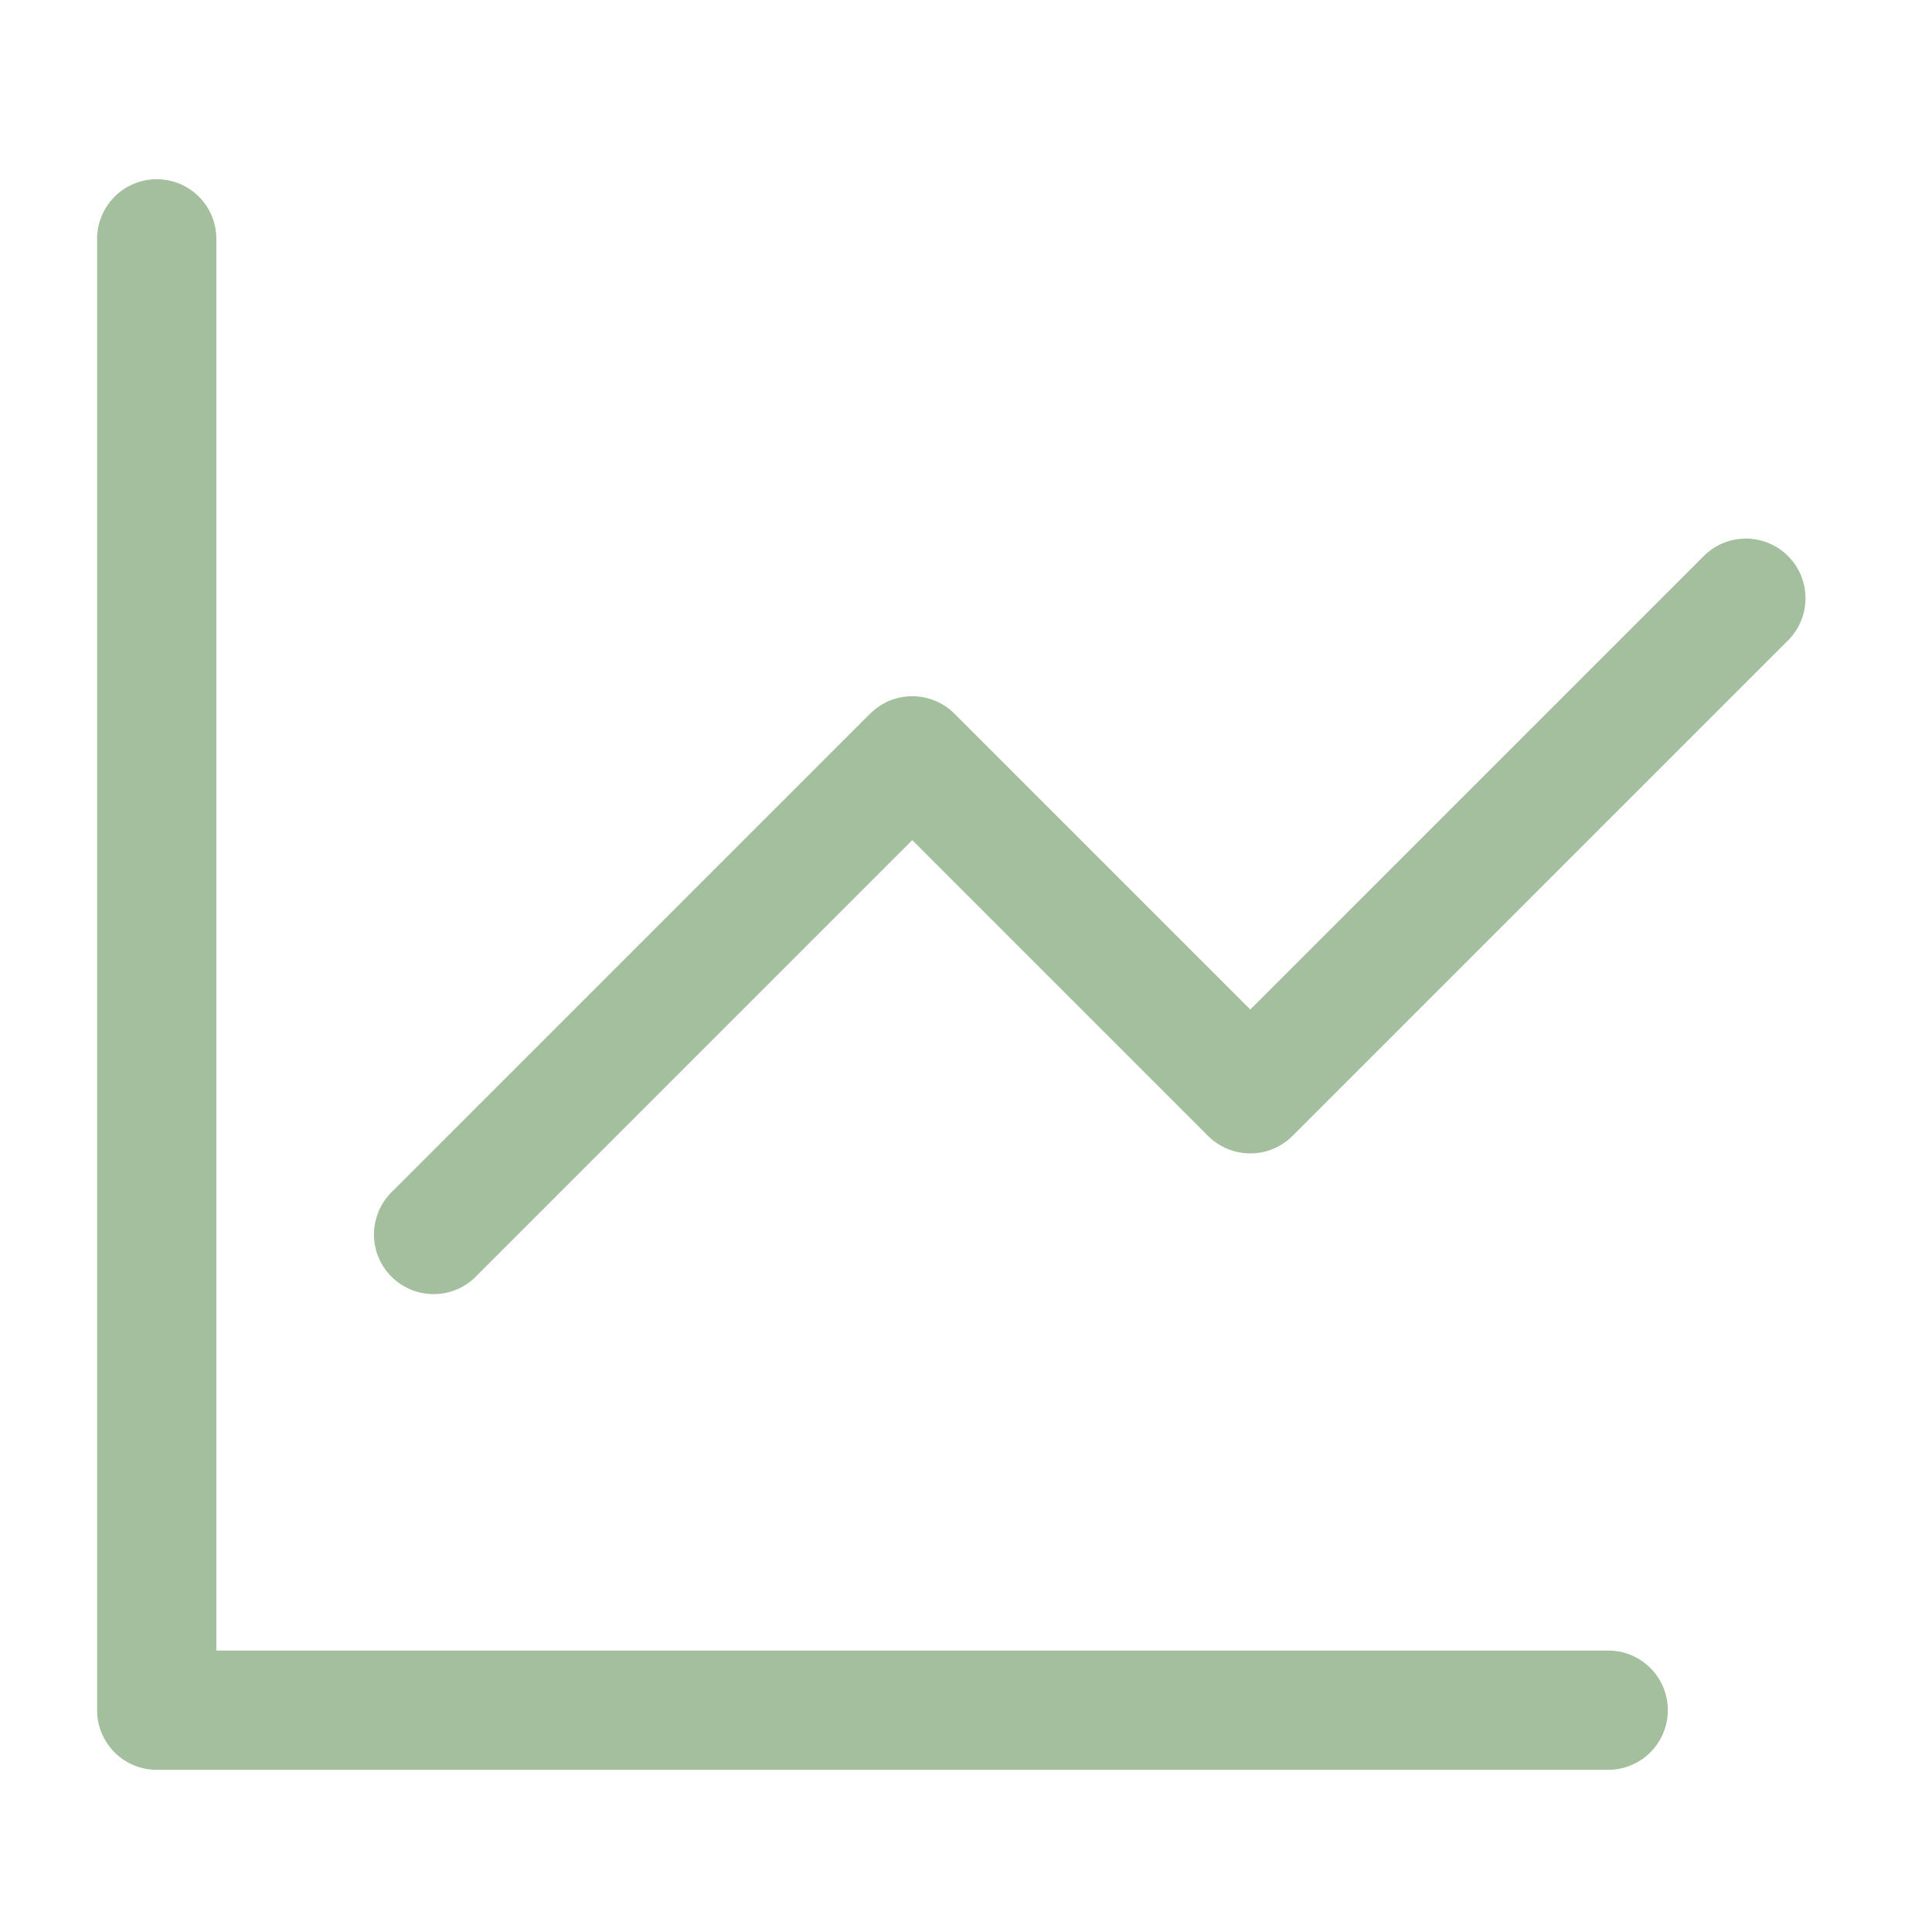
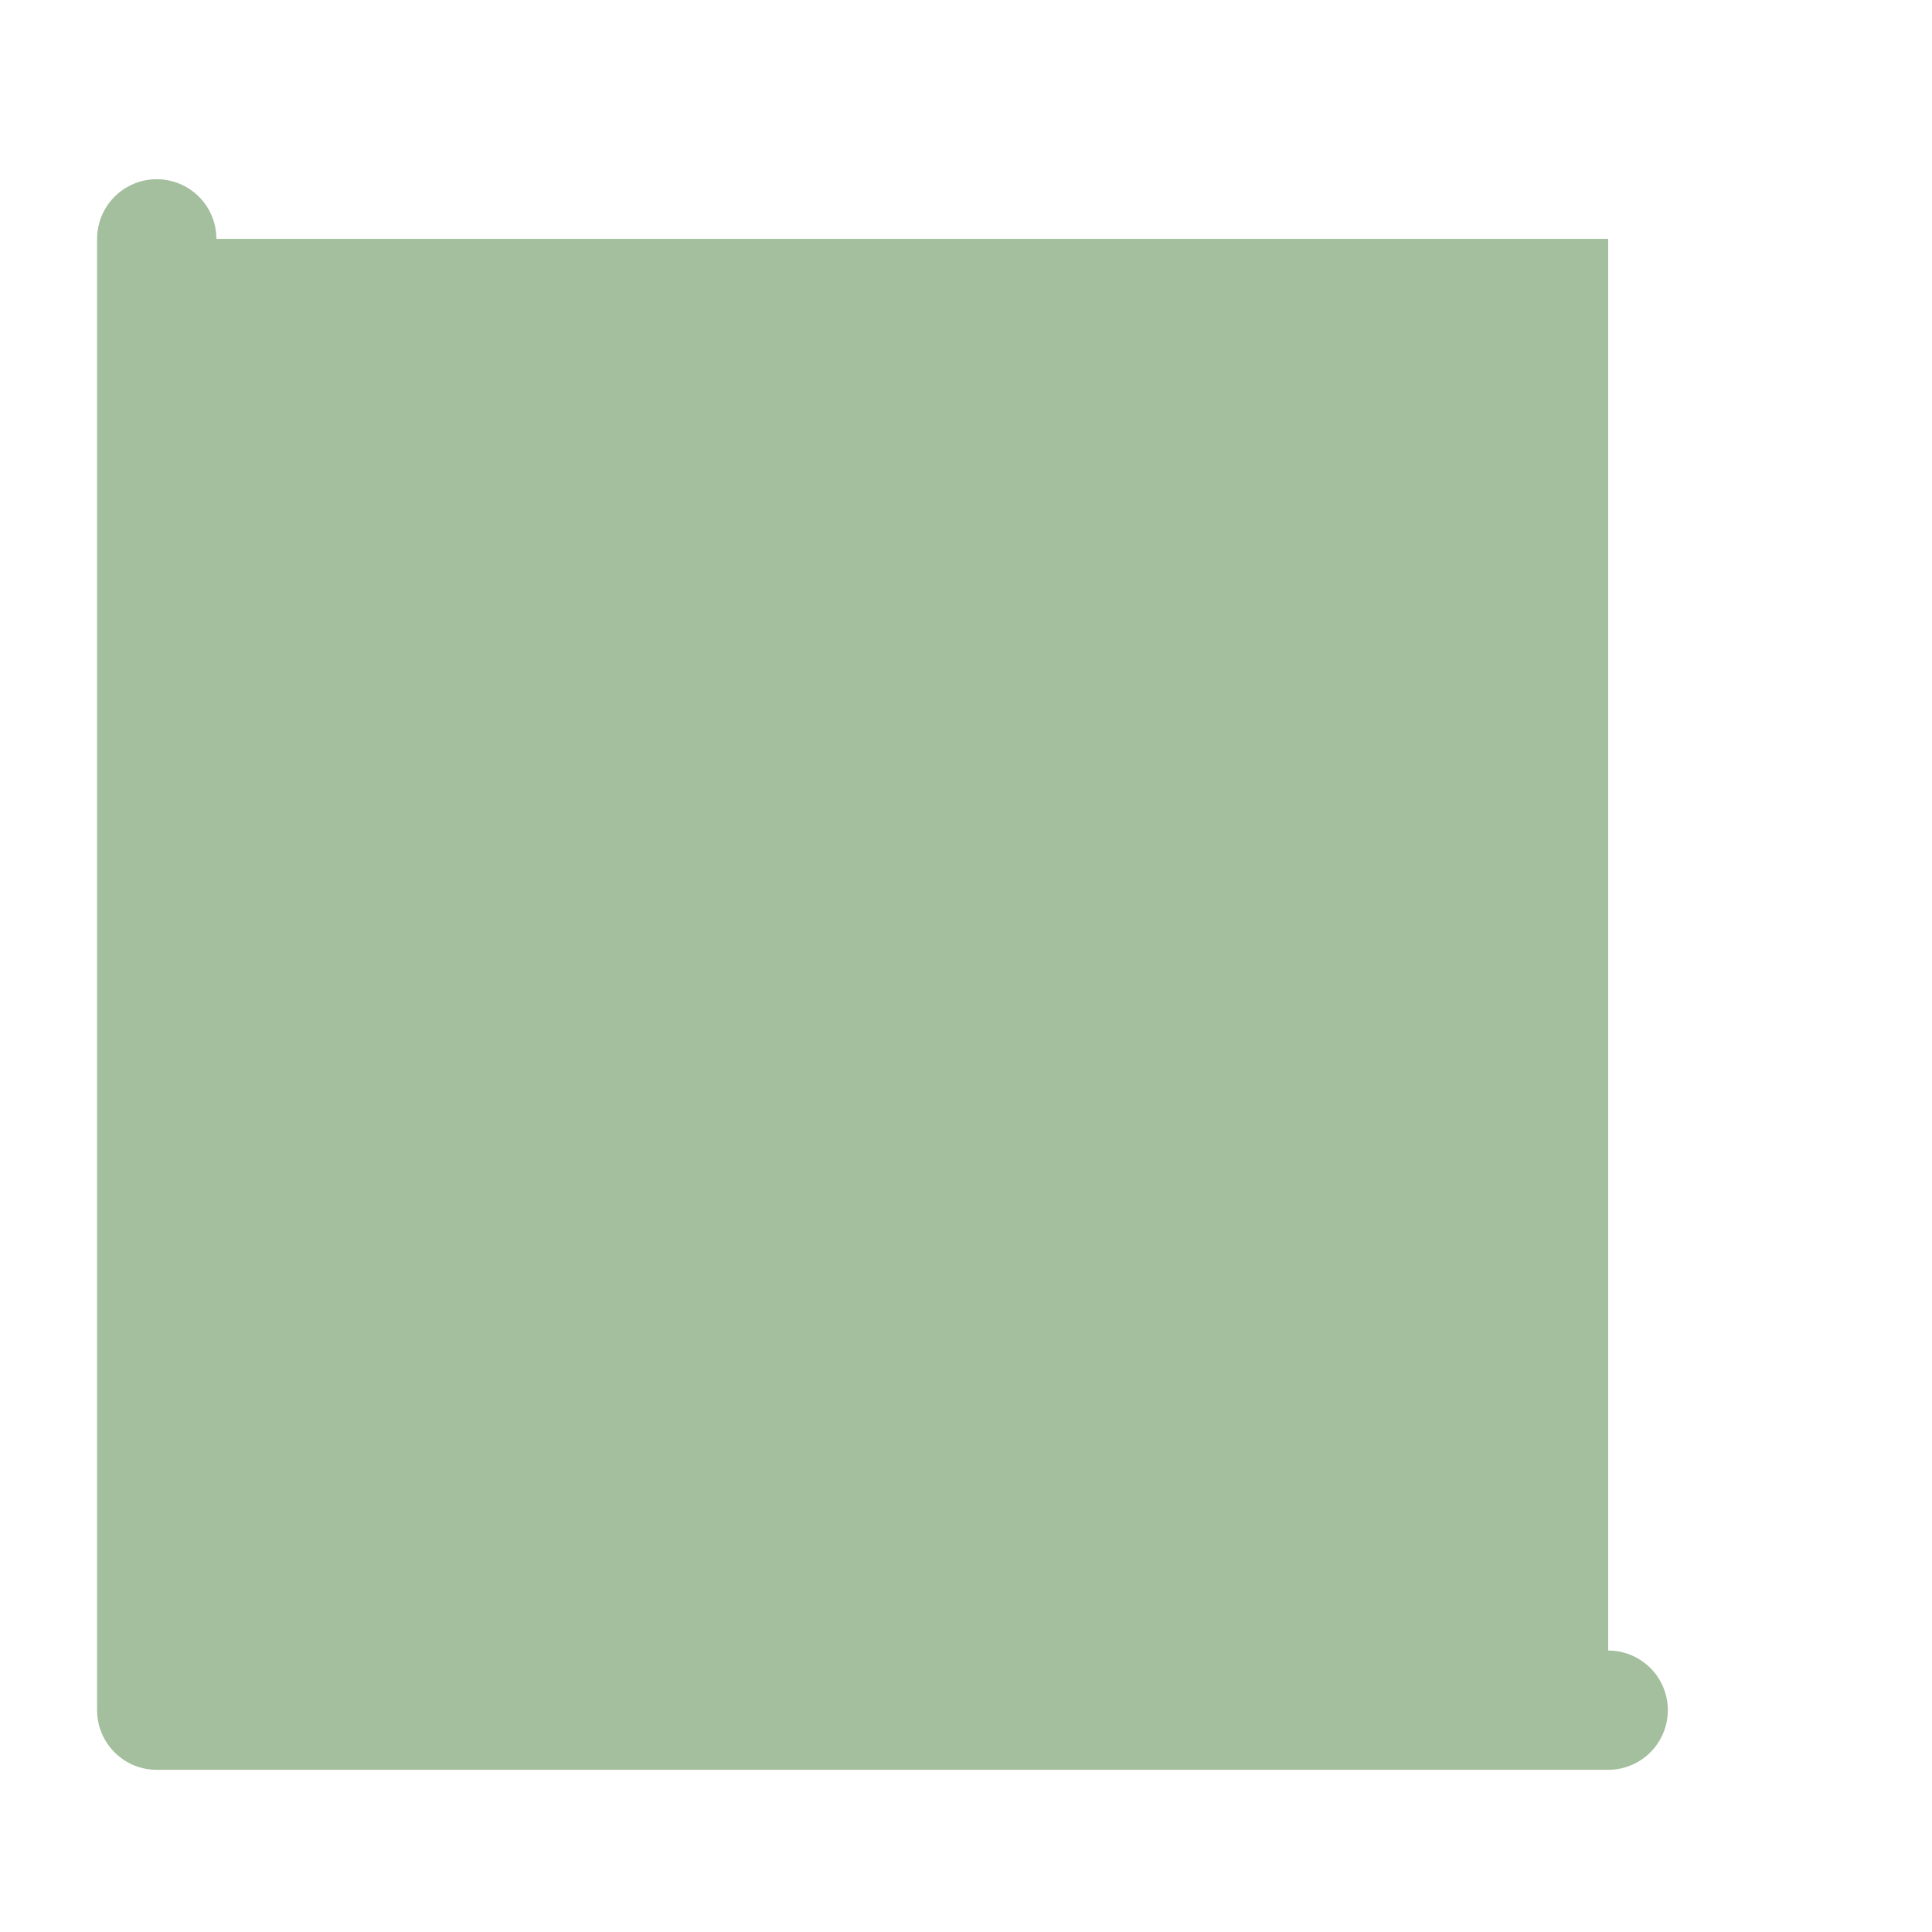
<svg xmlns="http://www.w3.org/2000/svg" width="83" height="83" viewBox="0 0 83 83" fill="none">
-   <path d="M9.296 10.262C9.296 9.582 9.026 8.93 8.546 8.45C8.065 7.969 7.413 7.699 6.734 7.699C6.054 7.699 5.402 7.969 4.922 8.45C4.441 8.93 4.171 9.582 4.171 10.262V73.47C4.171 74.885 5.319 76.033 6.734 76.033H69.088C69.768 76.033 70.419 75.763 70.9 75.282C71.381 74.802 71.651 74.15 71.651 73.47C71.651 72.791 71.381 72.139 70.9 71.658C70.419 71.178 69.768 70.908 69.088 70.908H9.296V10.262Z" fill="#A4BF9D" />
-   <path d="M76.878 27.448C77.331 26.962 77.577 26.32 77.566 25.656C77.554 24.992 77.285 24.358 76.815 23.889C76.346 23.419 75.713 23.15 75.049 23.139C74.385 23.127 73.742 23.373 73.257 23.826L53.713 43.369L41.003 30.659C40.523 30.18 39.871 29.91 39.192 29.91C38.513 29.91 37.862 30.18 37.382 30.659L16.881 51.159C16.63 51.394 16.428 51.677 16.288 51.991C16.148 52.306 16.072 52.645 16.066 52.989C16.06 53.333 16.123 53.675 16.252 53.994C16.381 54.313 16.573 54.603 16.817 54.846C17.06 55.089 17.35 55.281 17.669 55.41C17.988 55.539 18.33 55.602 18.674 55.596C19.018 55.59 19.357 55.515 19.671 55.375C19.986 55.235 20.269 55.033 20.503 54.781L39.192 36.092L51.902 48.802C52.383 49.282 53.034 49.551 53.713 49.551C54.392 49.551 55.044 49.282 55.524 48.802L76.878 27.448Z" fill="#A4BF9D" />
+   <path d="M9.296 10.262C9.296 9.582 9.026 8.93 8.546 8.45C8.065 7.969 7.413 7.699 6.734 7.699C6.054 7.699 5.402 7.969 4.922 8.45C4.441 8.93 4.171 9.582 4.171 10.262V73.47C4.171 74.885 5.319 76.033 6.734 76.033H69.088C69.768 76.033 70.419 75.763 70.9 75.282C71.381 74.802 71.651 74.15 71.651 73.47C71.651 72.791 71.381 72.139 70.9 71.658C70.419 71.178 69.768 70.908 69.088 70.908V10.262Z" fill="#A4BF9D" />
</svg>